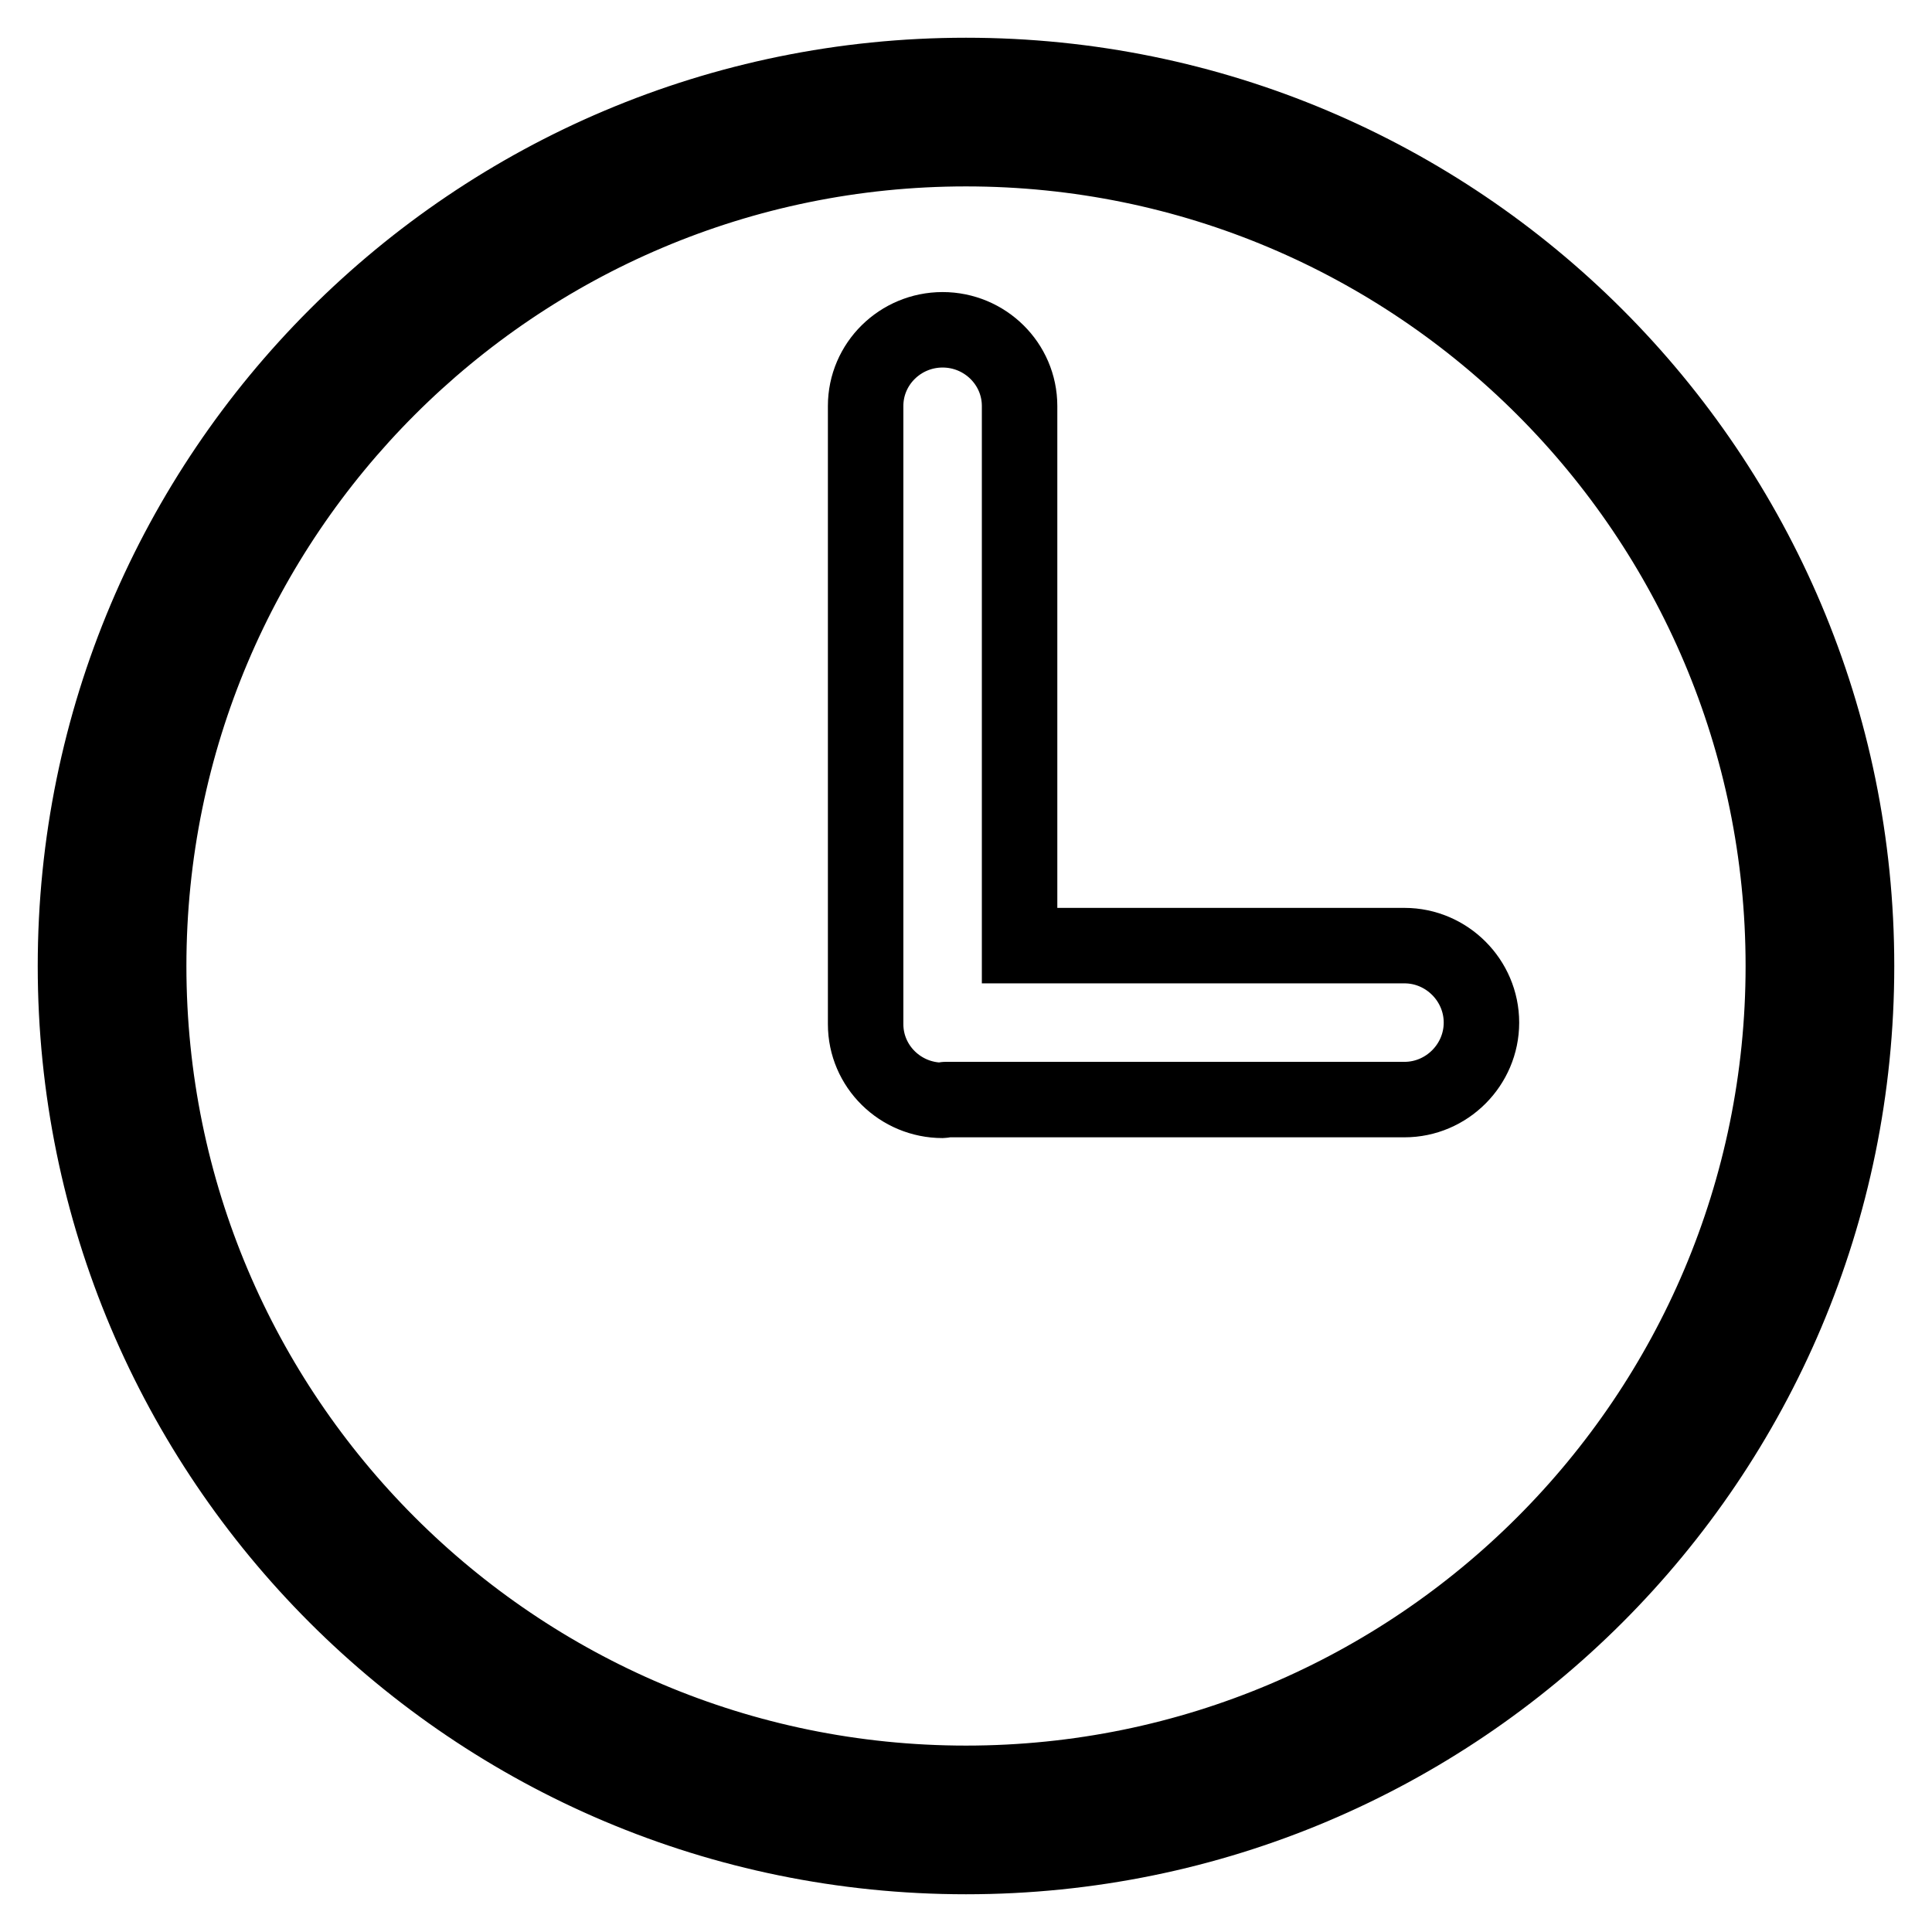
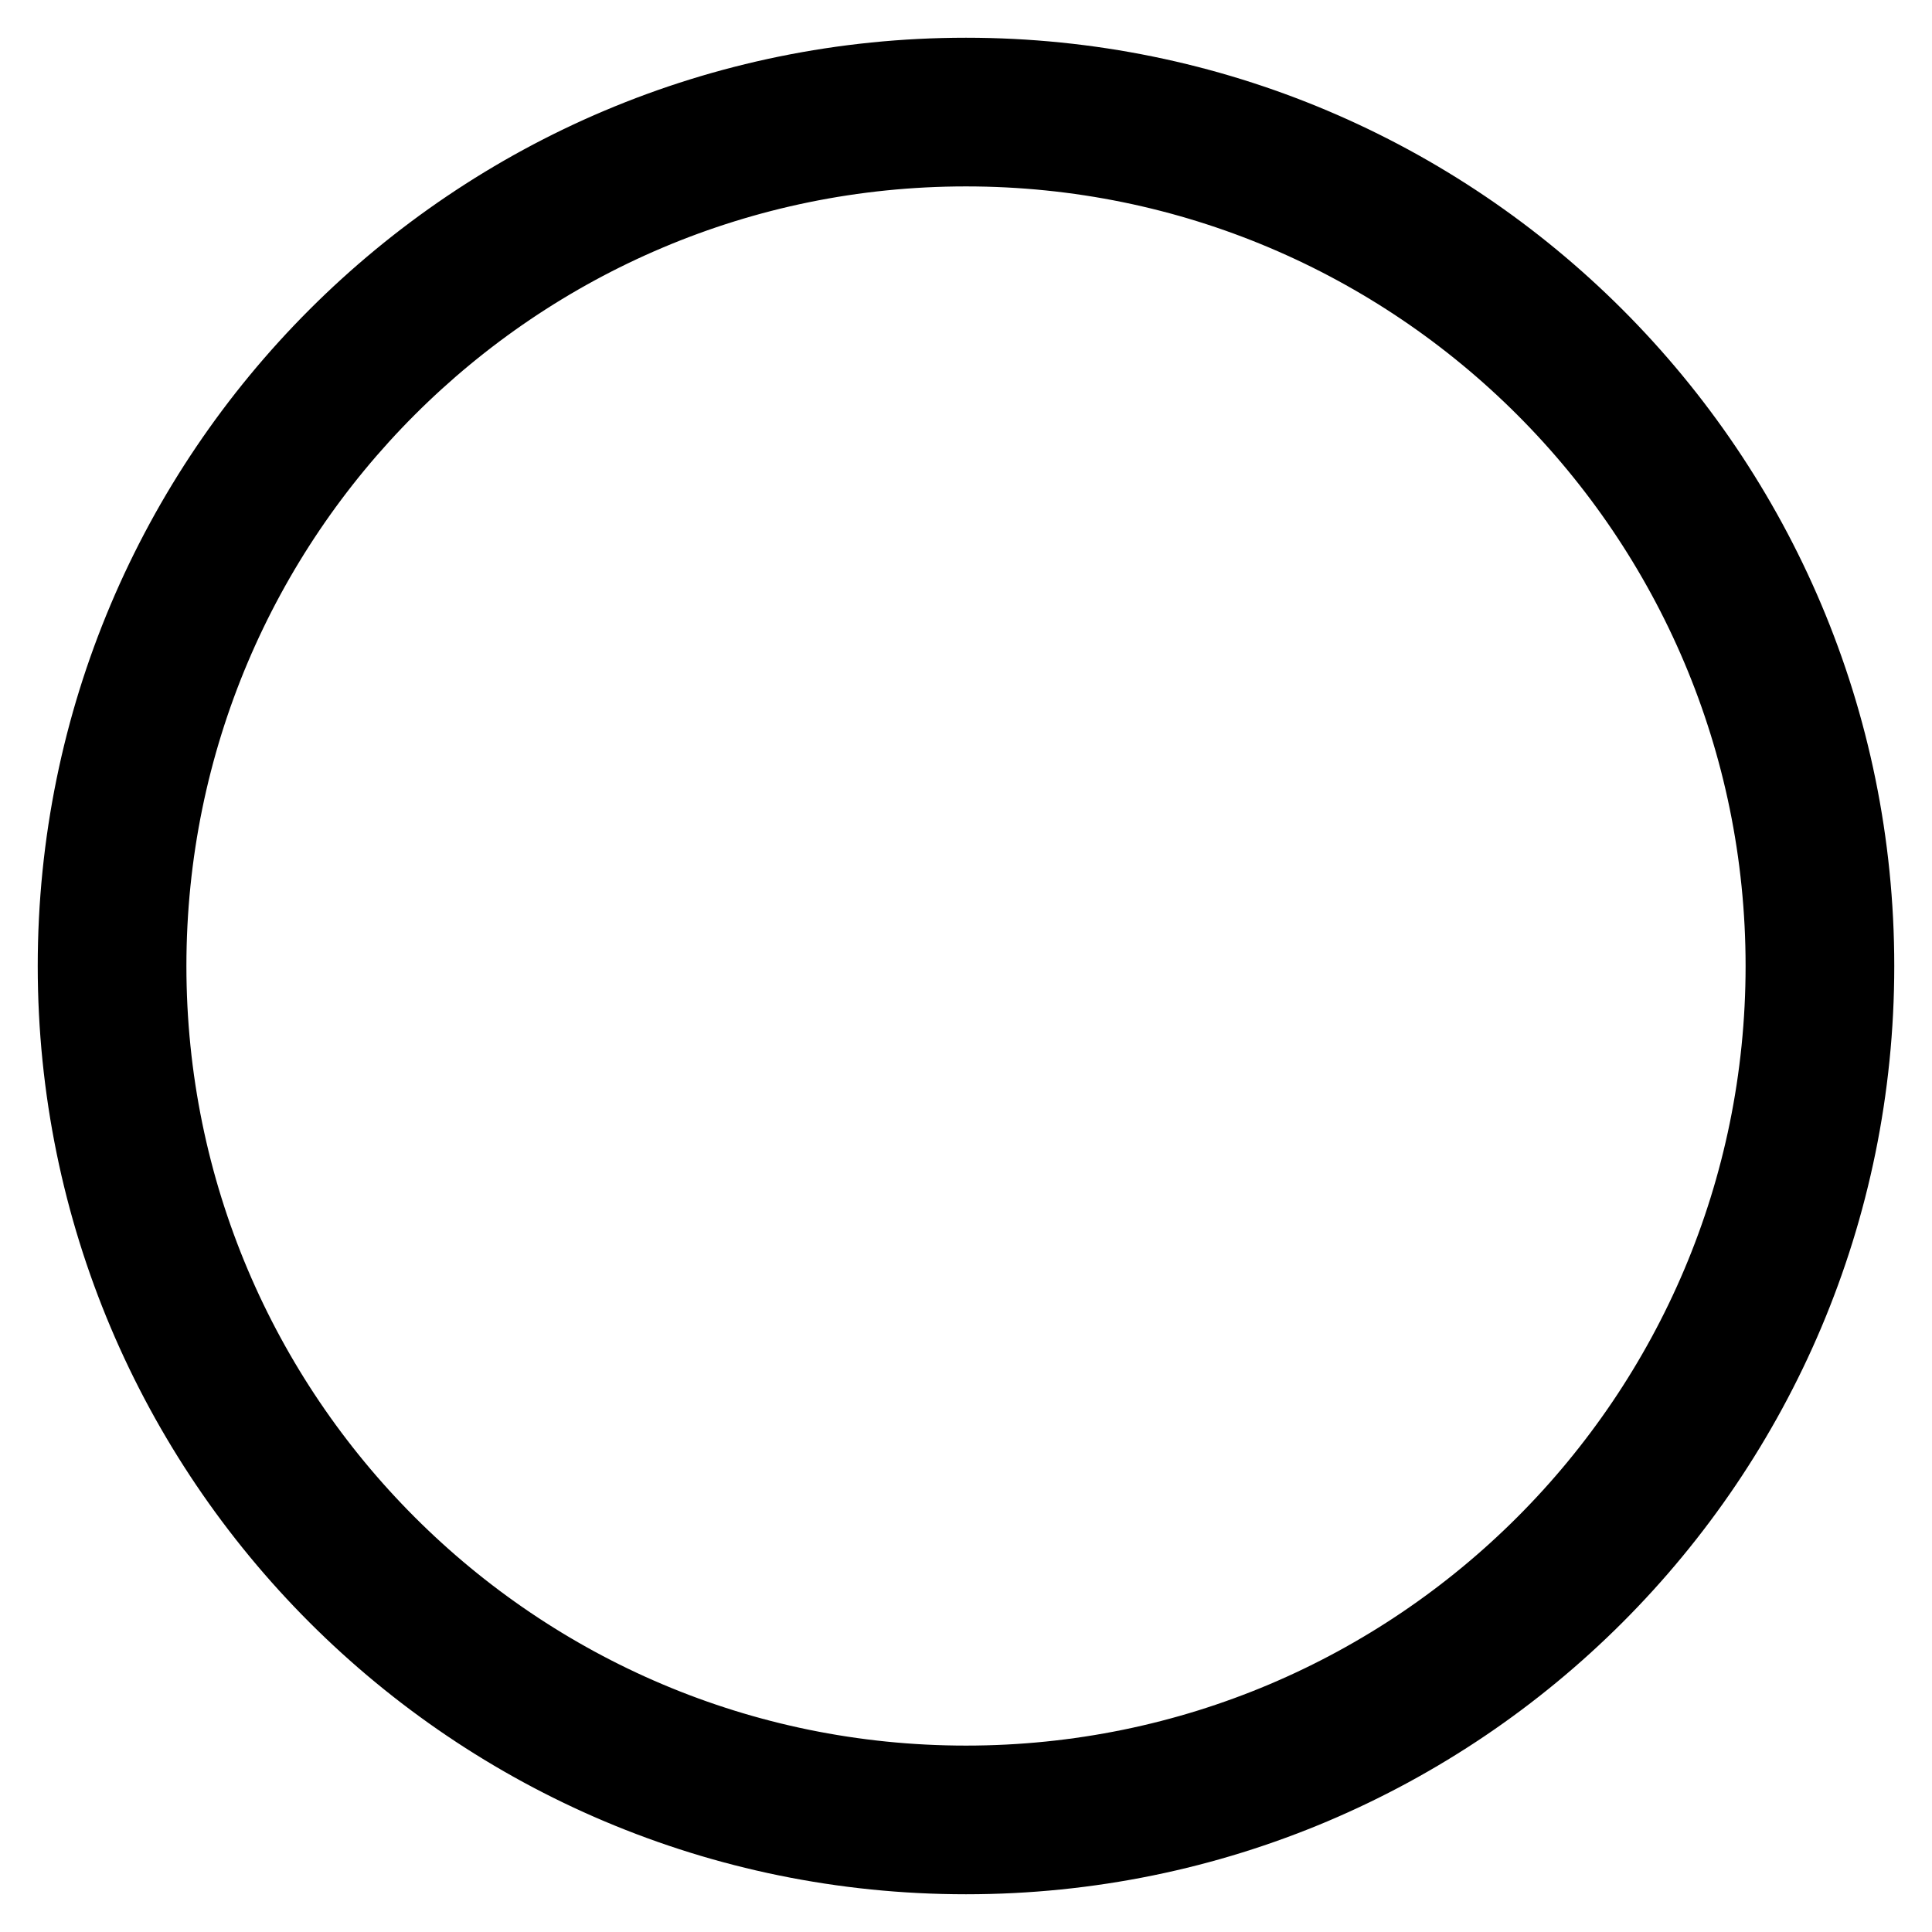
<svg xmlns="http://www.w3.org/2000/svg" version="1.1" x="0px" y="0px" viewBox="0 0 256 256" enable-background="new 0 0 256 256" xml:space="preserve">
  <g>
    <g>
      <path stroke-width="10" fill-opacity="0" stroke="#000000" d="M128,10C62.8,10,10,62.8,10,128c0,65.2,52.8,118,118,118c65.2,0,118-52.8,118-118C246,62.8,193.2,10,128,10z M128,236.3c-59.8,0-108.3-48.5-108.3-108.3C19.7,68.2,68.2,19.7,128,19.7c59.8,0,108.3,48.5,108.3,108.3C236.3,187.8,187.8,236.3,128,236.3z" />
-       <path stroke-width="10" fill-opacity="0" stroke="#000000" d="M186.1,145.7h-60.8c-0.1,0-0.3,0.1-0.4,0.1c-5.6,0-10.2-4.5-10.2-10.1V53.8c0-5.6,4.6-10.1,10.2-10.1c5.6,0,10.2,4.5,10.2,10.1v71.5h51c5.6,0,10.2,4.6,10.2,10.2C196.3,141.1,191.7,145.7,186.1,145.7z" />
    </g>
  </g>
</svg>